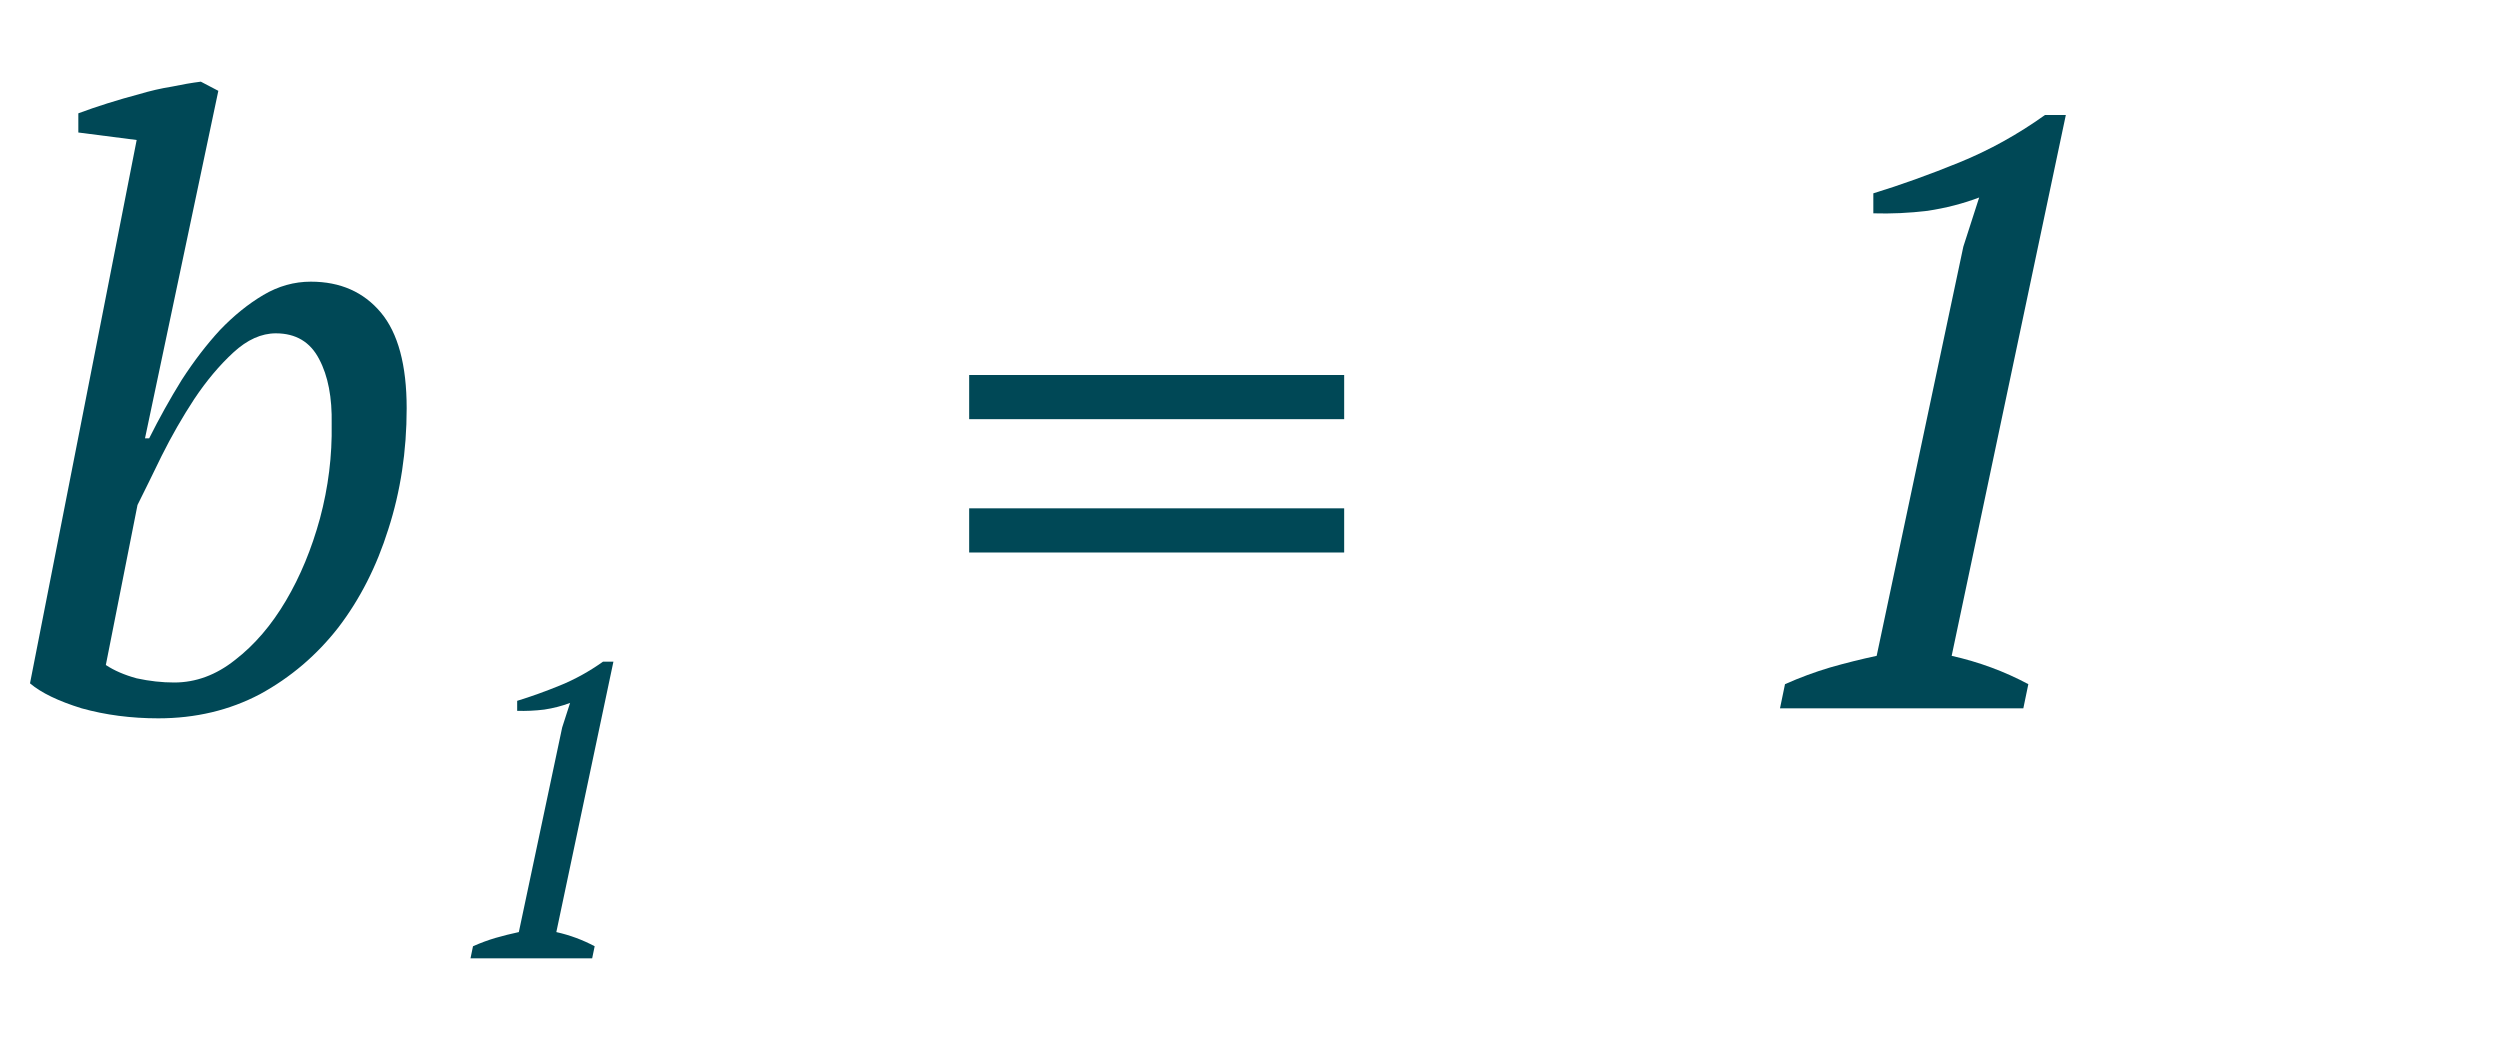
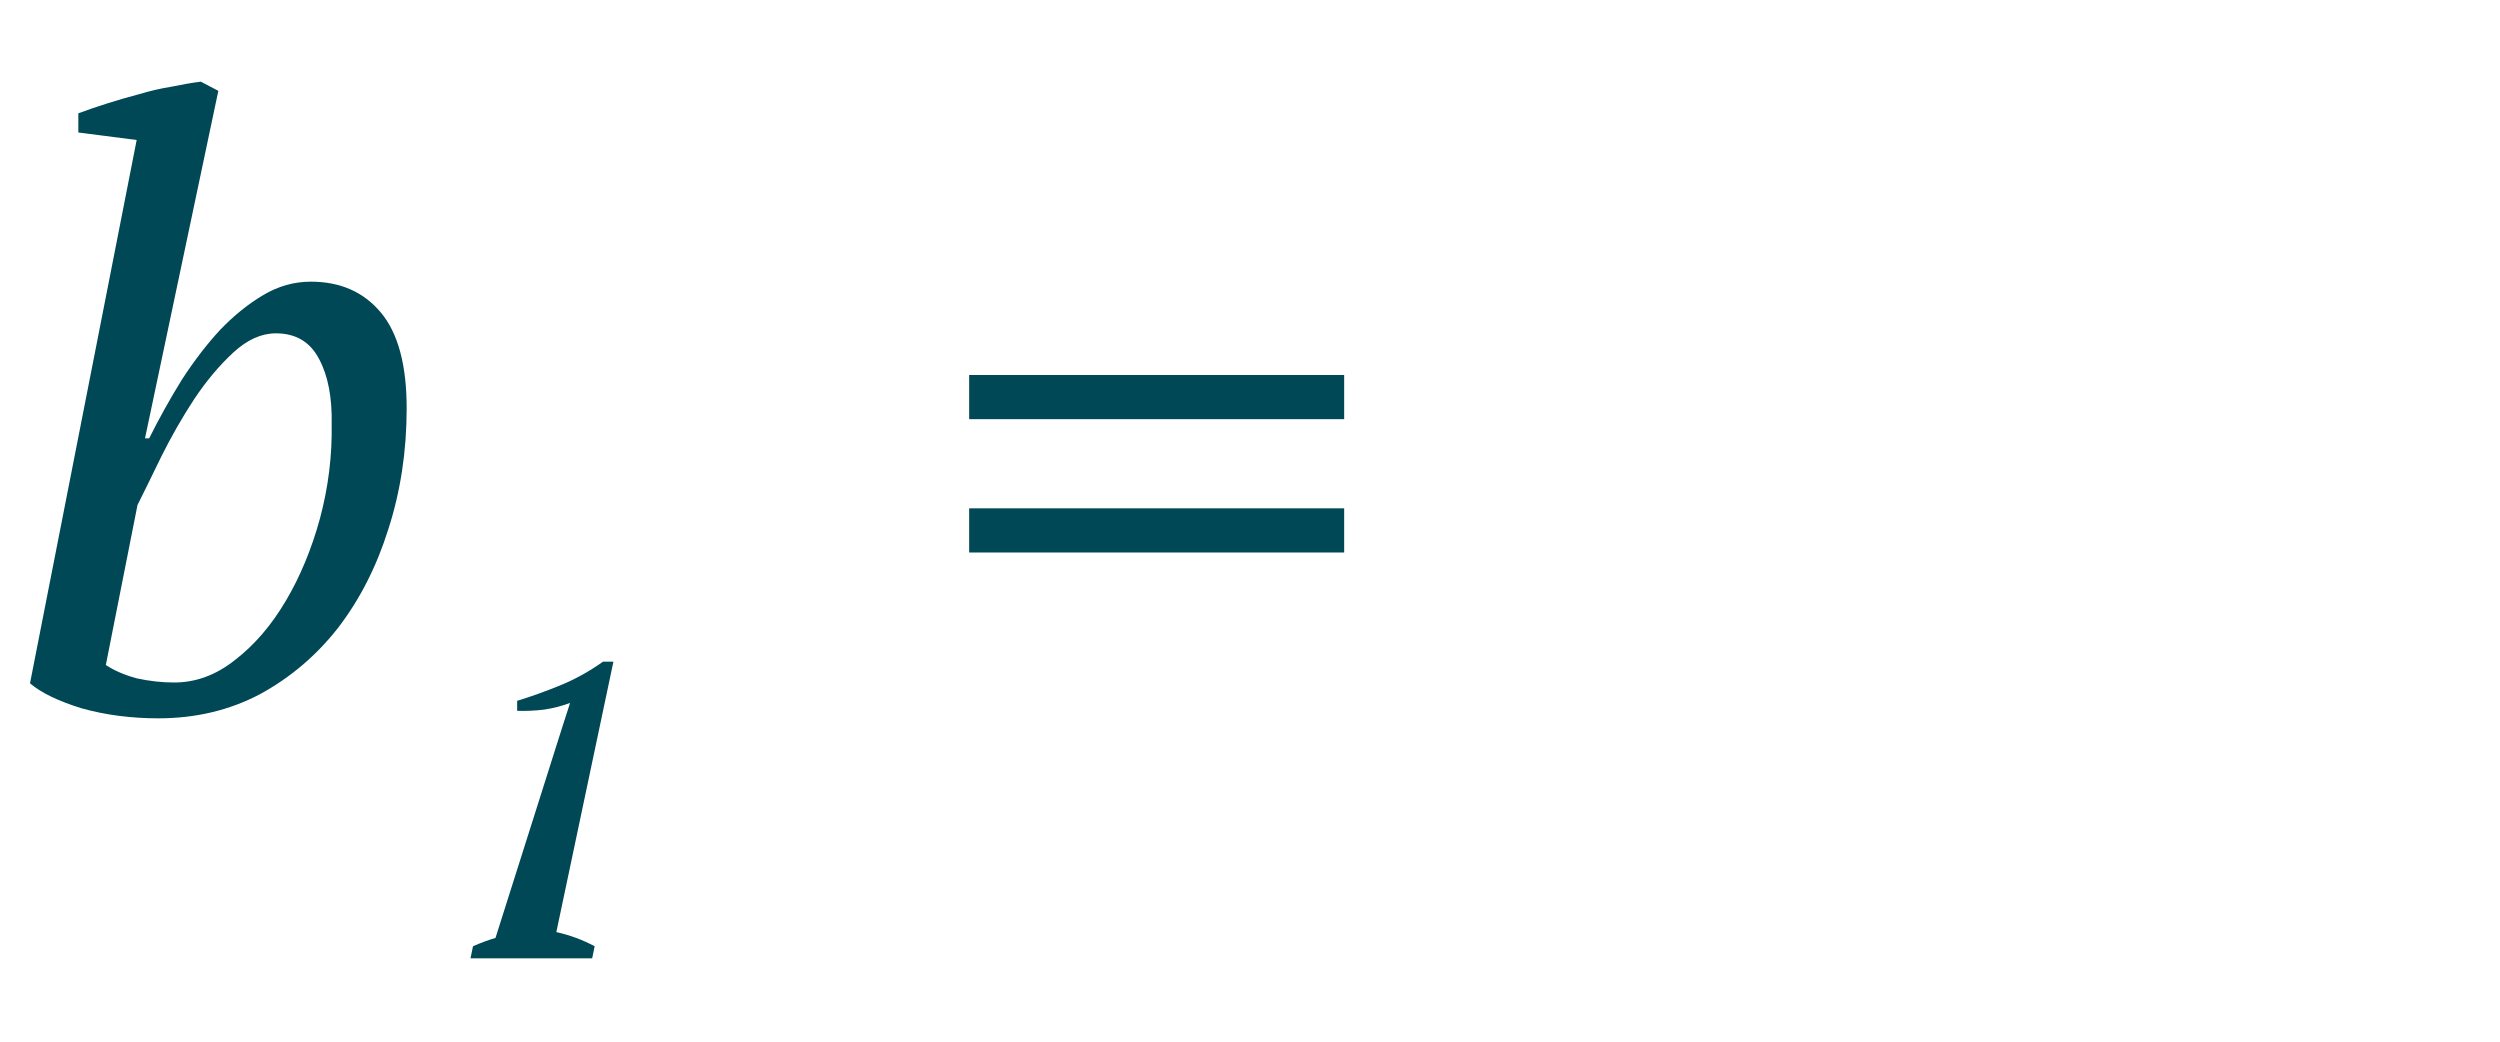
<svg xmlns="http://www.w3.org/2000/svg" width="60" height="25" viewBox="0 0 60 25" fill="none">
  <path d="M3.28 3.36L1.88 3.18V2.72C2.093 2.64 2.327 2.56 2.58 2.48C2.833 2.4 3.087 2.327 3.34 2.26C3.607 2.18 3.867 2.12 4.12 2.08C4.373 2.027 4.607 1.987 4.82 1.96L5.24 2.18L3.48 10.52H3.58C3.82 10.04 4.08 9.573 4.36 9.12C4.653 8.667 4.96 8.267 5.28 7.92C5.613 7.573 5.96 7.293 6.32 7.08C6.68 6.867 7.06 6.76 7.46 6.76C8.167 6.76 8.727 7.007 9.14 7.5C9.553 7.993 9.76 8.76 9.76 9.8C9.76 10.827 9.613 11.793 9.32 12.7C9.04 13.593 8.64 14.38 8.12 15.06C7.6 15.727 6.973 16.26 6.24 16.66C5.507 17.047 4.693 17.24 3.8 17.24C3.147 17.24 2.533 17.16 1.96 17C1.4 16.827 0.987 16.627 0.72 16.4L3.28 3.36ZM6.62 8C6.273 8 5.933 8.153 5.6 8.46C5.267 8.767 4.953 9.14 4.66 9.58C4.38 10.007 4.12 10.46 3.88 10.94C3.653 11.407 3.46 11.8 3.3 12.12L2.54 15.96C2.74 16.093 2.987 16.2 3.28 16.28C3.587 16.347 3.887 16.38 4.18 16.38C4.7 16.38 5.187 16.2 5.64 15.84C6.107 15.48 6.513 15.007 6.86 14.42C7.207 13.833 7.48 13.173 7.68 12.44C7.88 11.693 7.973 10.94 7.96 10.18C7.973 9.54 7.873 9.02 7.66 8.62C7.447 8.207 7.1 8 6.62 8Z" fill="#004856" />
-   <path d="M48.56 17H42.72L42.84 16.42C43.2 16.26 43.56 16.127 43.92 16.02C44.293 15.913 44.667 15.82 45.04 15.74L47.12 5.92L47.5 4.74C47.113 4.887 46.7 4.993 46.26 5.06C45.82 5.113 45.387 5.133 44.96 5.12V4.64C45.613 4.44 46.3 4.193 47.02 3.9C47.74 3.607 48.427 3.227 49.08 2.76H49.58L46.84 15.74C47.493 15.887 48.107 16.113 48.68 16.42L48.56 17Z" fill="#004856" />
-   <path d="M14.212 23H11.292L11.352 22.71C11.532 22.63 11.712 22.563 11.892 22.51C12.078 22.457 12.265 22.41 12.452 22.37L13.492 17.46L13.682 16.87C13.488 16.943 13.282 16.997 13.062 17.03C12.842 17.057 12.625 17.067 12.412 17.06V16.82C12.738 16.72 13.082 16.597 13.442 16.45C13.802 16.303 14.145 16.113 14.472 15.88H14.722L13.352 22.37C13.678 22.443 13.985 22.557 14.272 22.71L14.212 23Z" fill="#004856" />
+   <path d="M14.212 23H11.292L11.352 22.71C11.532 22.63 11.712 22.563 11.892 22.51L13.492 17.46L13.682 16.87C13.488 16.943 13.282 16.997 13.062 17.03C12.842 17.057 12.625 17.067 12.412 17.06V16.82C12.738 16.72 13.082 16.597 13.442 16.45C13.802 16.303 14.145 16.113 14.472 15.88H14.722L13.352 22.37C13.678 22.443 13.985 22.557 14.272 22.71L14.212 23Z" fill="#004856" />
  <path d="M23.26 9H32.26V10.06H23.26V9ZM23.26 12.2H32.26V13.26H23.26V12.2Z" fill="#004856" />
</svg>